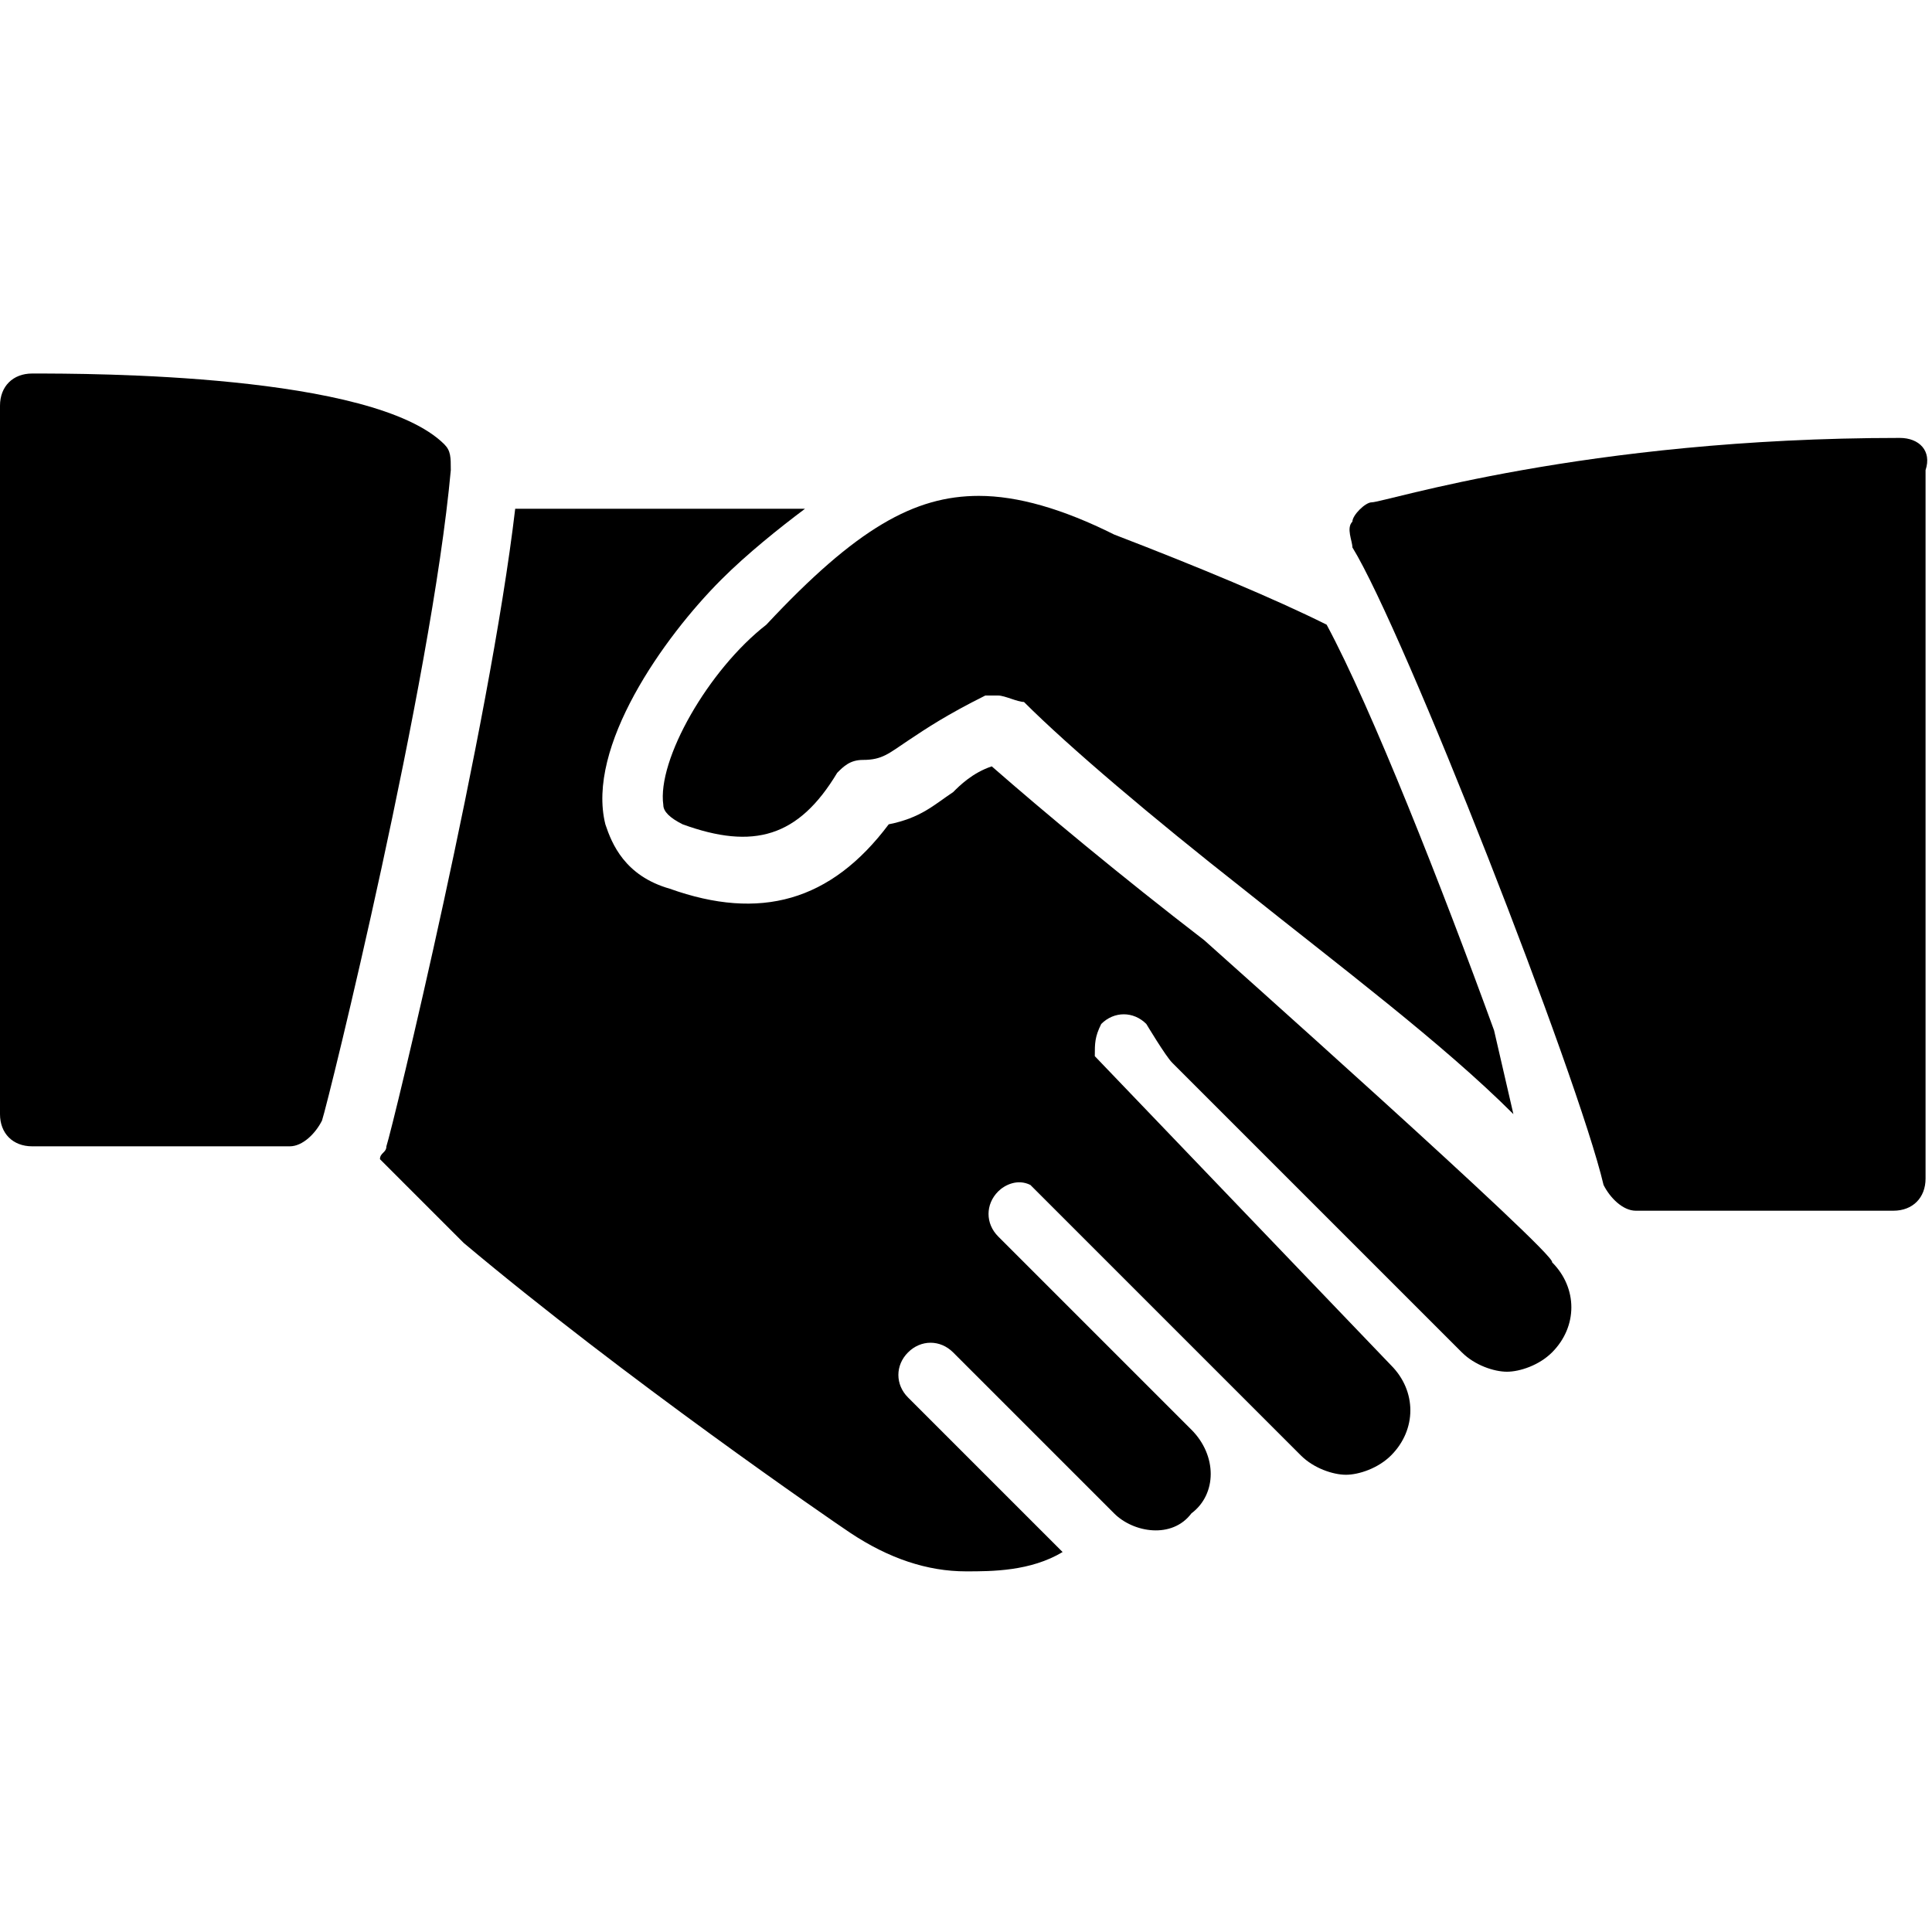
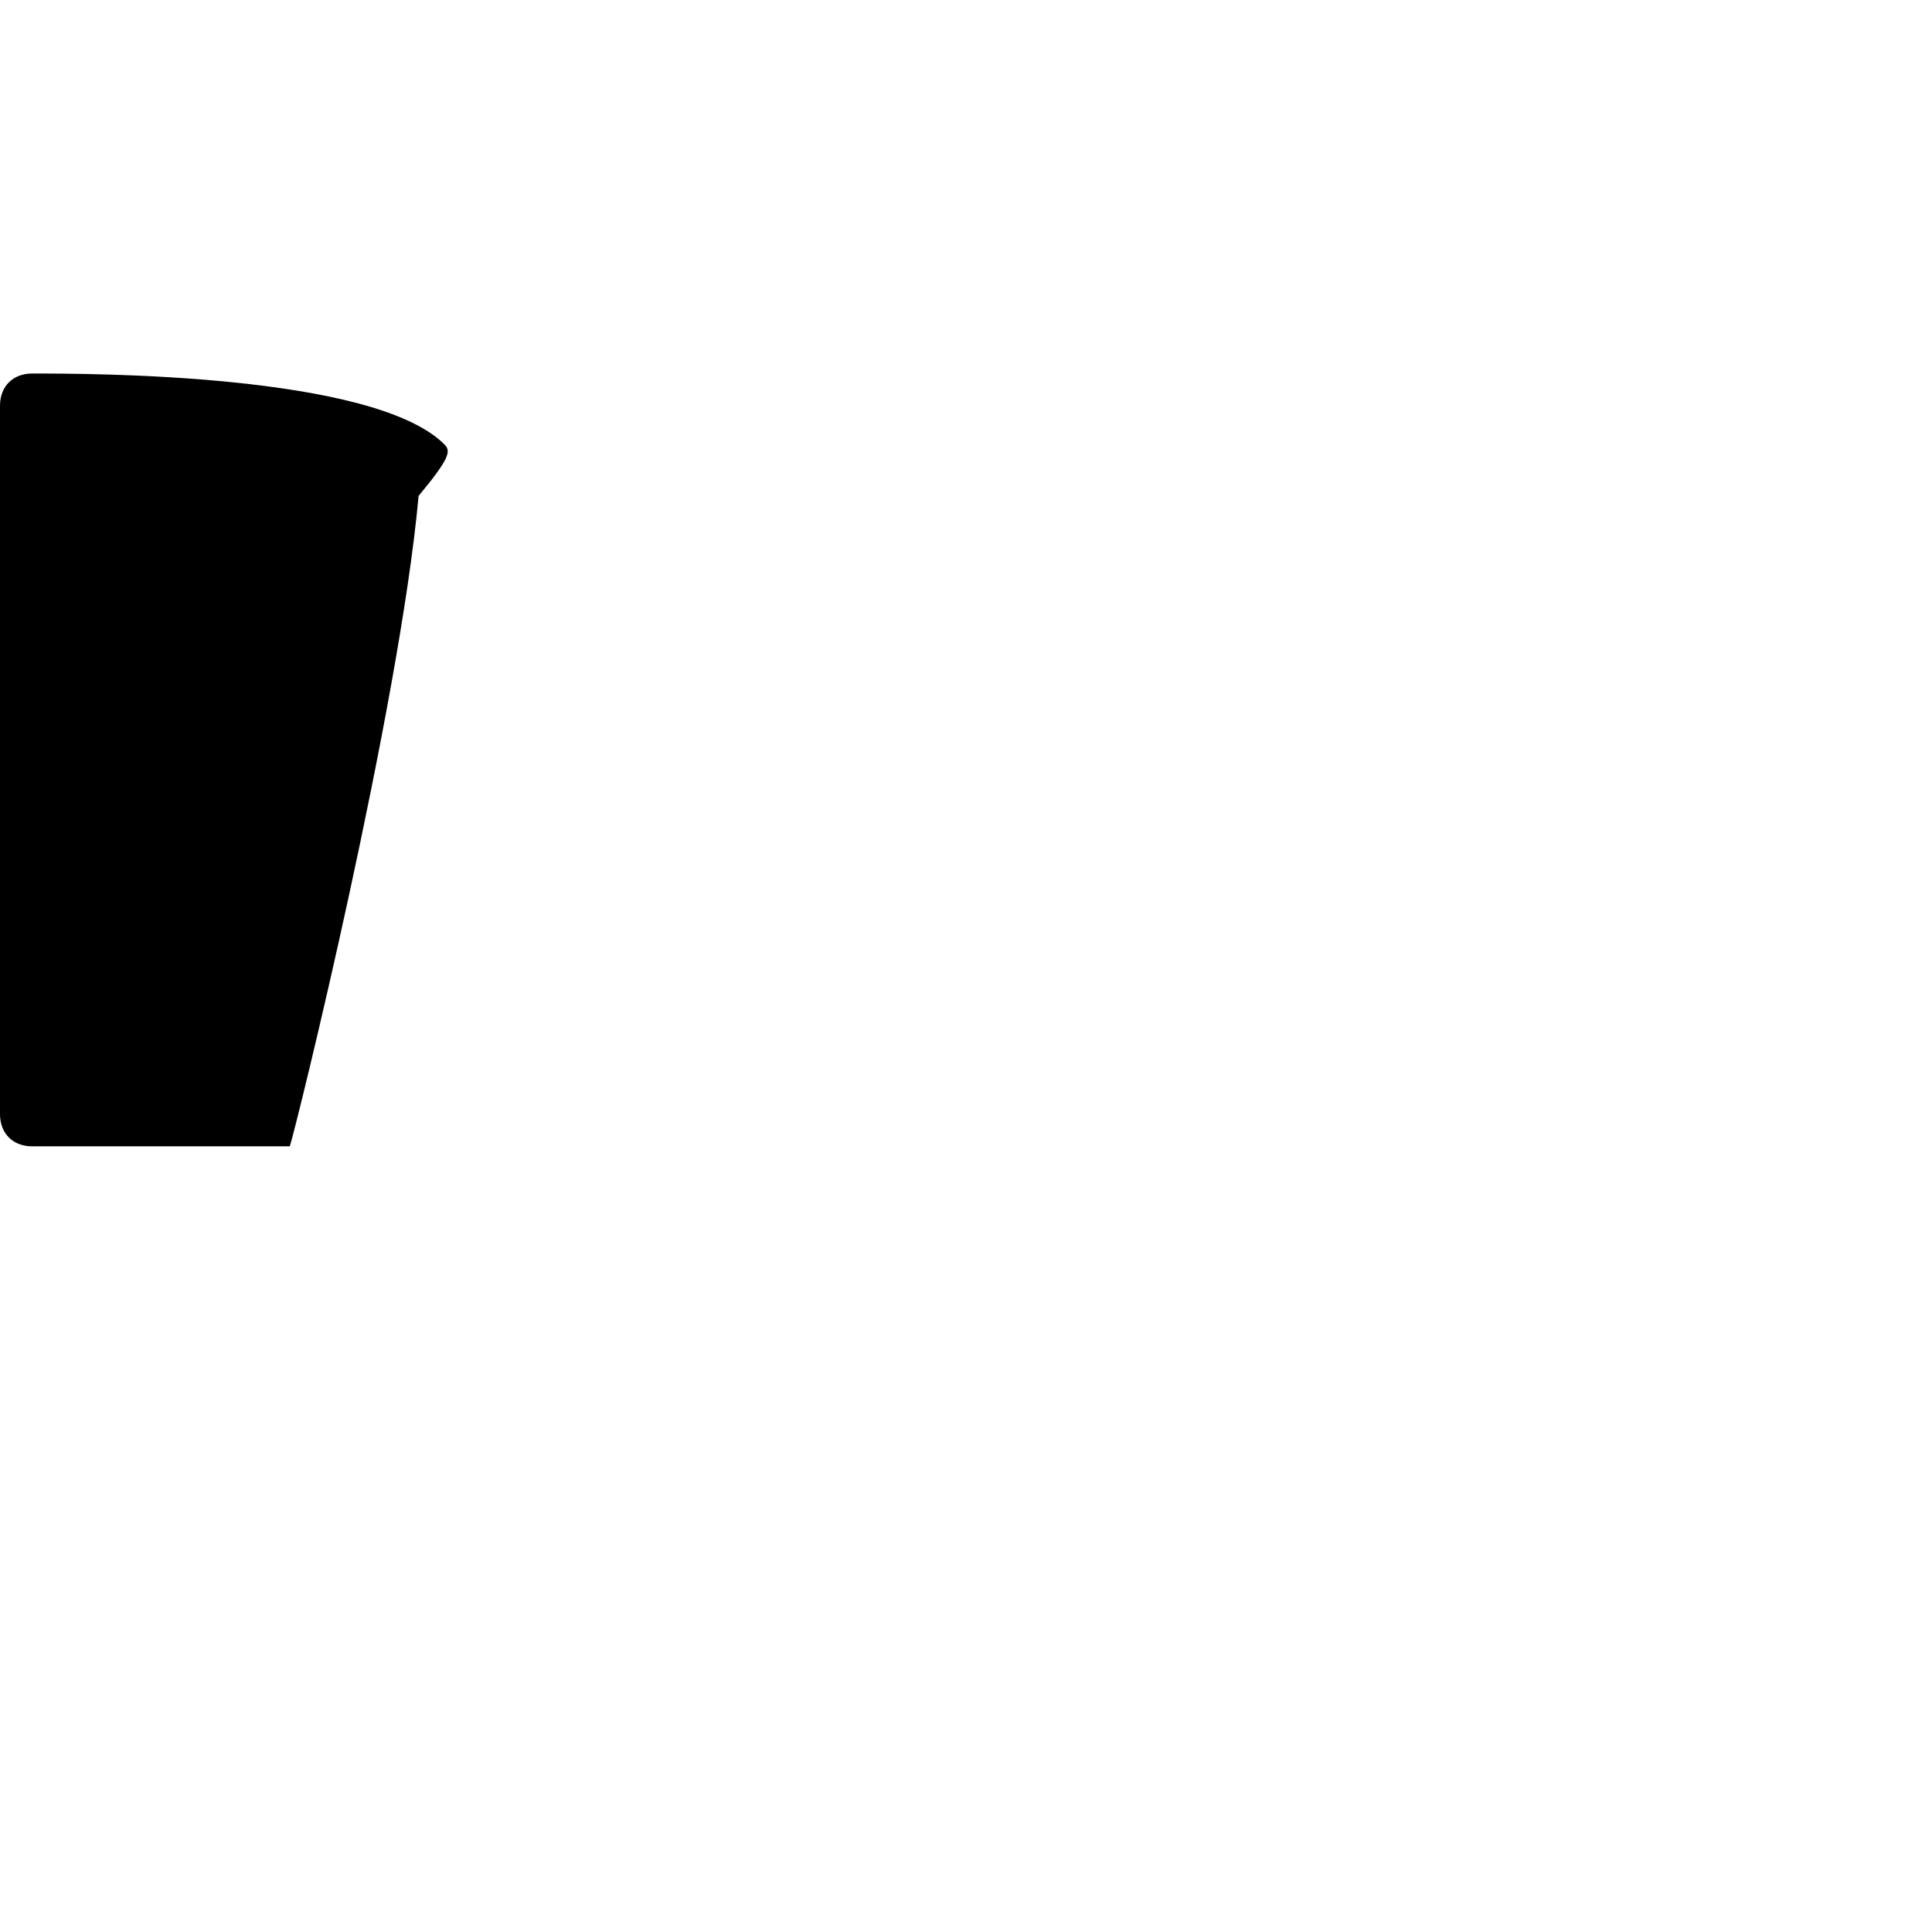
<svg xmlns="http://www.w3.org/2000/svg" id="Layer_1" x="0px" y="0px" viewBox="0 0 30 30" style="enable-background:new 0 0 30 30;" xml:space="preserve">
  <g>
    <g>
-       <path d="M6.9,6.9C5.8,5.8,1.4,5.8,0.5,5.8C0.2,5.8,0,6,0,6.3v11c0,0.3,0.2,0.5,0.5,0.5c1.6,0,4,0,4,0c0.2,0,0.4-0.2,0.5-0.4    c0.1-0.3,1.7-6.8,2-10.1C7,7.1,7,7,6.9,6.9z" />
+       <path d="M6.9,6.9C5.8,5.8,1.4,5.8,0.5,5.8C0.2,5.8,0,6,0,6.3v11c0,0.3,0.2,0.5,0.5,0.5c1.6,0,4,0,4,0c0.1-0.3,1.7-6.8,2-10.1C7,7.1,7,7,6.9,6.9z" />
    </g>
    <g>
-       <path d="M10.3,12.5c0,0.1,0.1,0.2,0.3,0.3c1.1,0.4,1.8,0.2,2.4-0.8c0.1-0.1,0.2-0.2,0.4-0.2c0.3,0,0.4-0.1,0.7-0.3    c0.3-0.2,0.6-0.4,1.2-0.7c0.1,0,0.1,0,0.2,0c0.1,0,0.3,0.1,0.4,0.1c0.7,0.7,2,1.8,3.4,2.9c1.5,1.2,3.1,2.4,4.2,3.5l-0.3-1.3    c-0.8-2.2-1.9-5-2.6-6.3c-0.8-0.4-2-0.9-3.3-1.4c-0.8-0.4-1.5-0.6-2.1-0.6c-1,0-1.9,0.5-3.3,2C11,10.4,10.2,11.8,10.3,12.5z" />
-     </g>
+       </g>
    <g>
-       <path d="M29.5,6.8c-4.9,0-8,1-8.2,1c-0.1,0-0.3,0.2-0.3,0.3c-0.1,0.1,0,0.3,0,0.4c0.8,1.3,3.5,8.2,3.9,9.9    c0.1,0.2,0.3,0.4,0.5,0.4h4c0.3,0,0.5-0.2,0.5-0.5v-11C30,7,29.8,6.8,29.5,6.8z" />
-     </g>
+       </g>
    <g>
-       <path d="M18.7,14.6c-1.3-1-2.5-2-3.3-2.7c-0.3,0.1-0.5,0.3-0.6,0.4c-0.3,0.2-0.5,0.4-1,0.5c-0.9,1.2-2,1.5-3.4,1    c-0.7-0.2-0.9-0.7-1-1c-0.3-1.2,0.9-2.9,1.8-3.8c0.4-0.4,0.9-0.8,1.3-1.1H8c-0.4,3.4-1.9,9.6-2,9.9c0,0.1-0.1,0.1-0.1,0.2    c0.5,0.5,1,1,1.3,1.3c2.5,2.1,5.7,4.3,6,4.5c0.6,0.4,1.2,0.6,1.8,0.6h0c0.4,0,1,0,1.5-0.3l-2.4-2.4c-0.2-0.2-0.2-0.5,0-0.7    s0.5-0.2,0.7,0l2.5,2.5c0.3,0.3,0.9,0.4,1.2,0c0,0,0,0,0,0c0.4-0.3,0.4-0.9,0-1.3l-3-3c-0.2-0.2-0.2-0.5,0-0.7    c0.1-0.1,0.3-0.2,0.5-0.1l4.2,4.2c0.2,0.2,0.5,0.3,0.7,0.3s0.5-0.1,0.7-0.3c0.4-0.4,0.4-1,0-1.4L17,16.4c0-0.2,0-0.3,0.1-0.5    c0.2-0.2,0.5-0.2,0.7,0c0,0,0.3,0.5,0.4,0.6l4.5,4.5c0.2,0.2,0.5,0.3,0.7,0.3s0.5-0.1,0.7-0.3c0.4-0.4,0.4-1,0-1.4    C24.2,19.5,18.7,14.6,18.7,14.6z" />
-     </g>
+       </g>
  </g>
</svg>